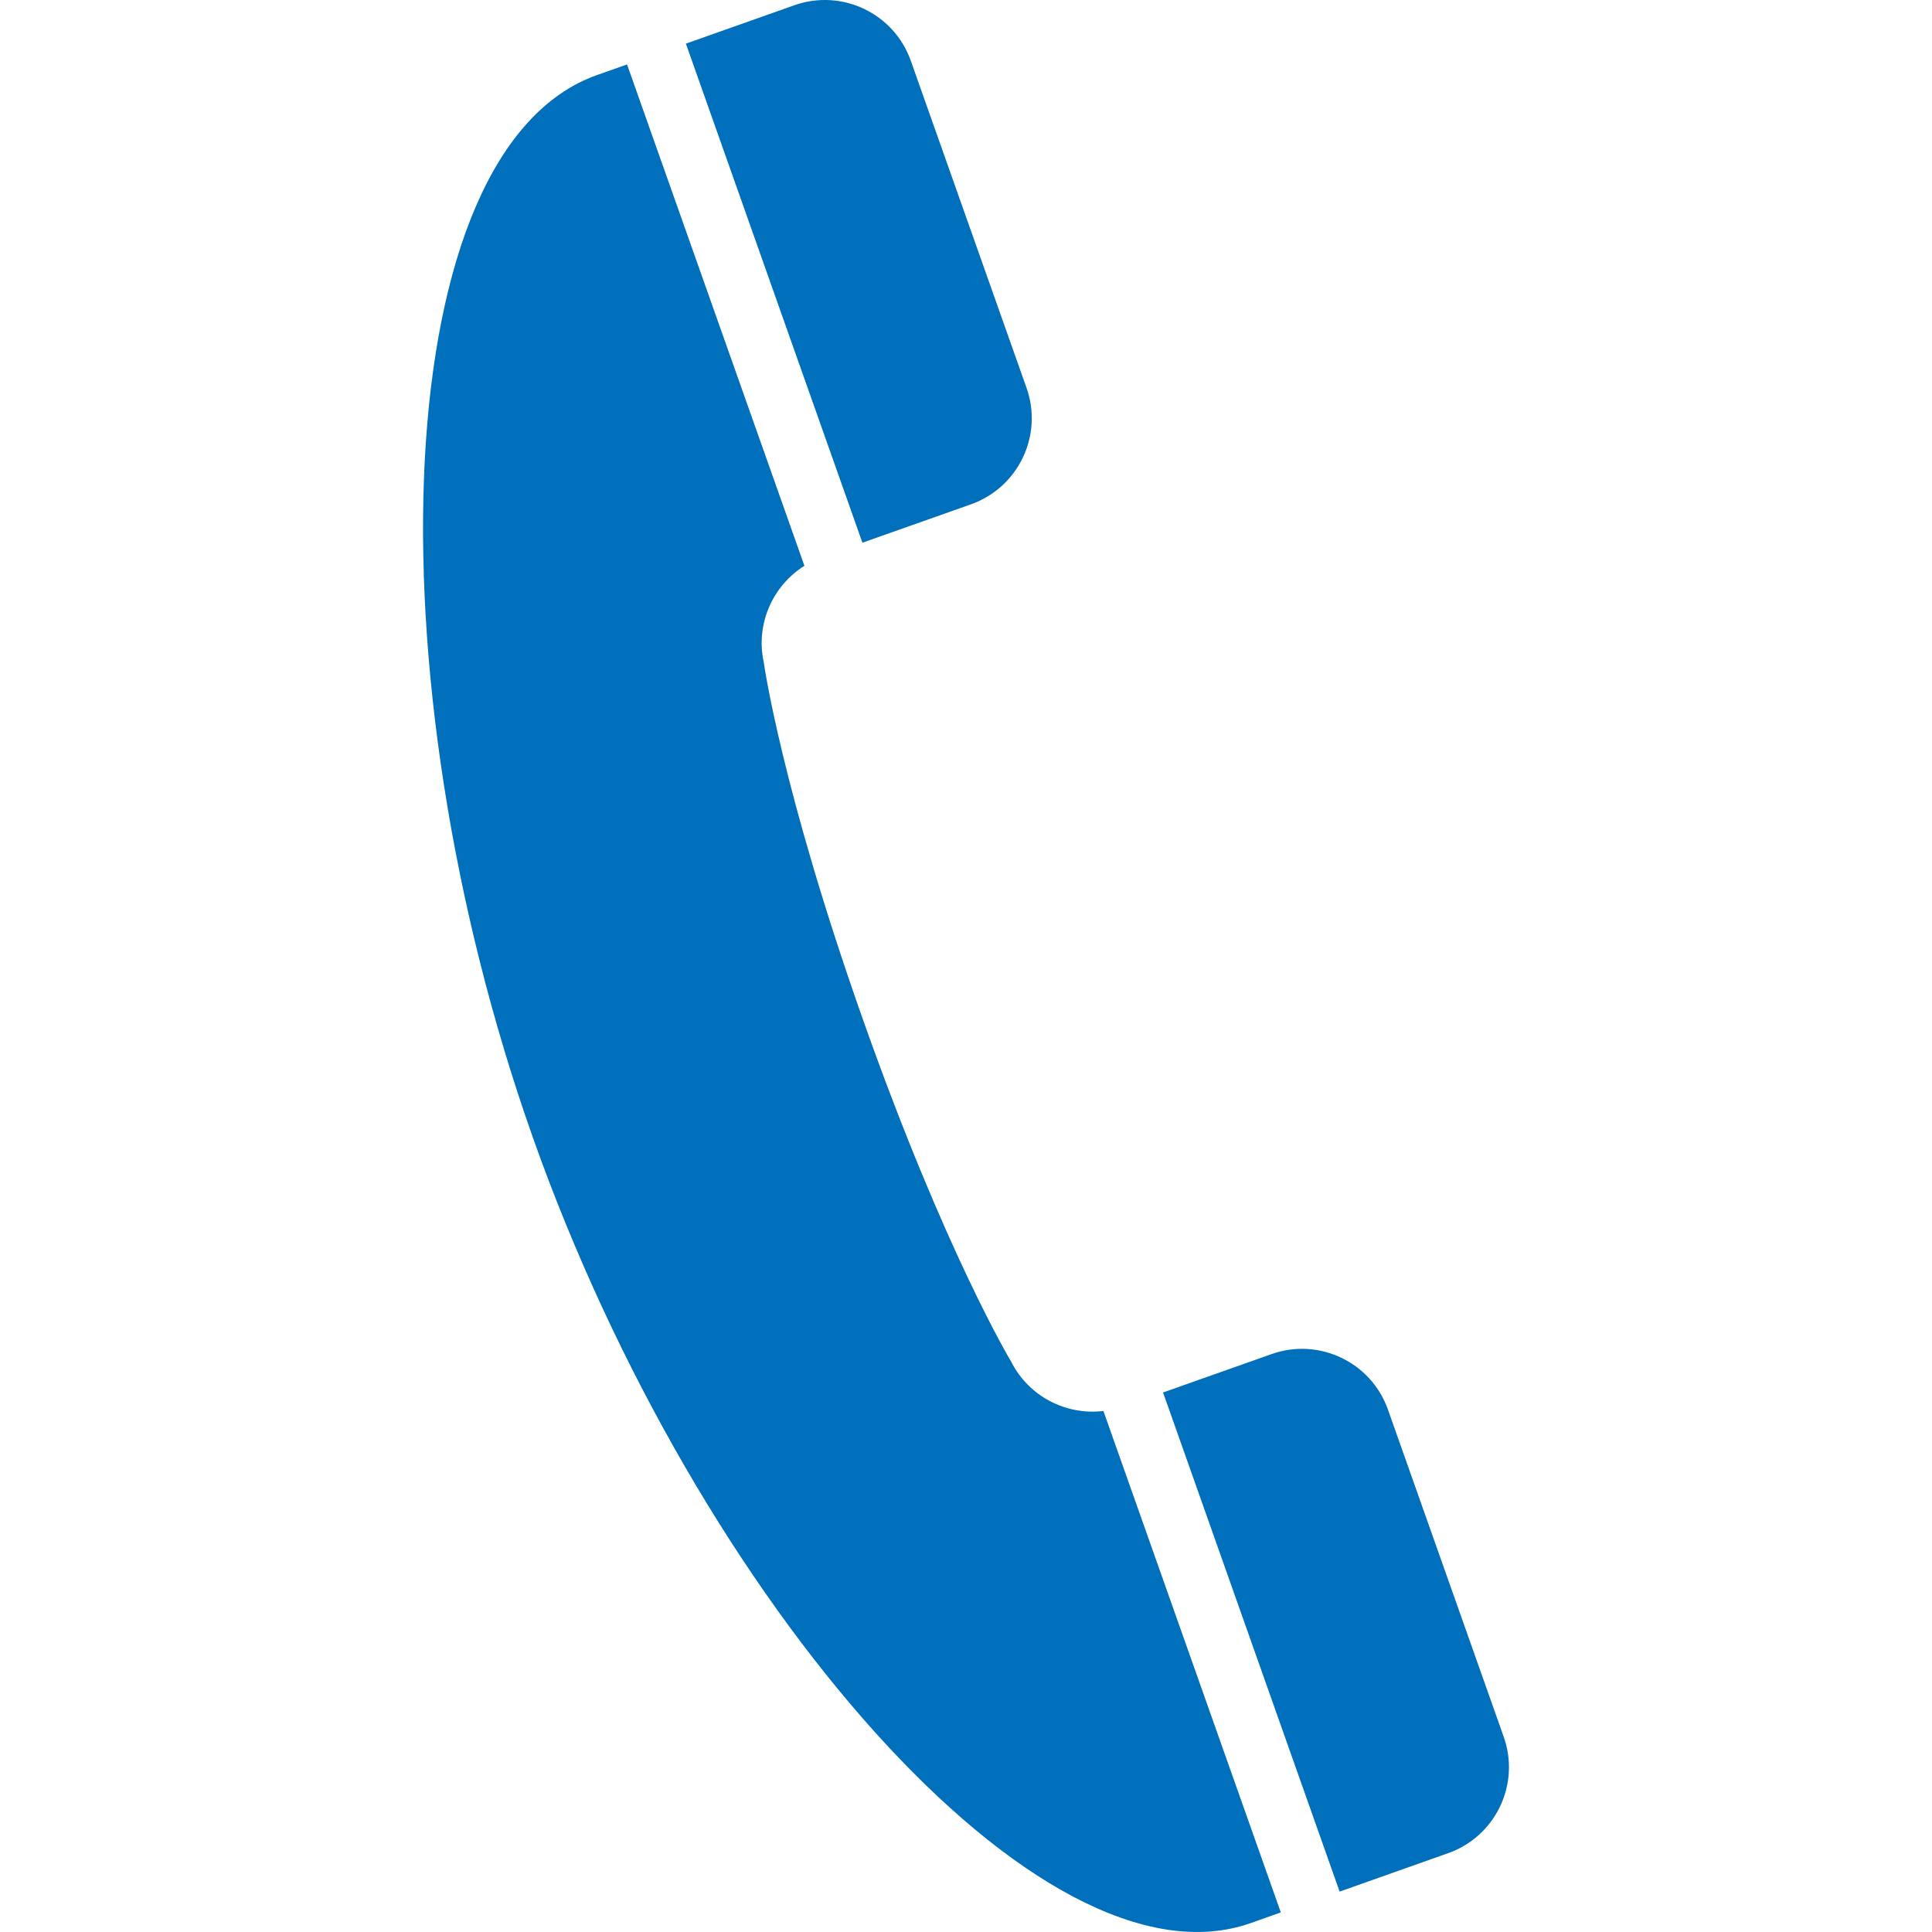
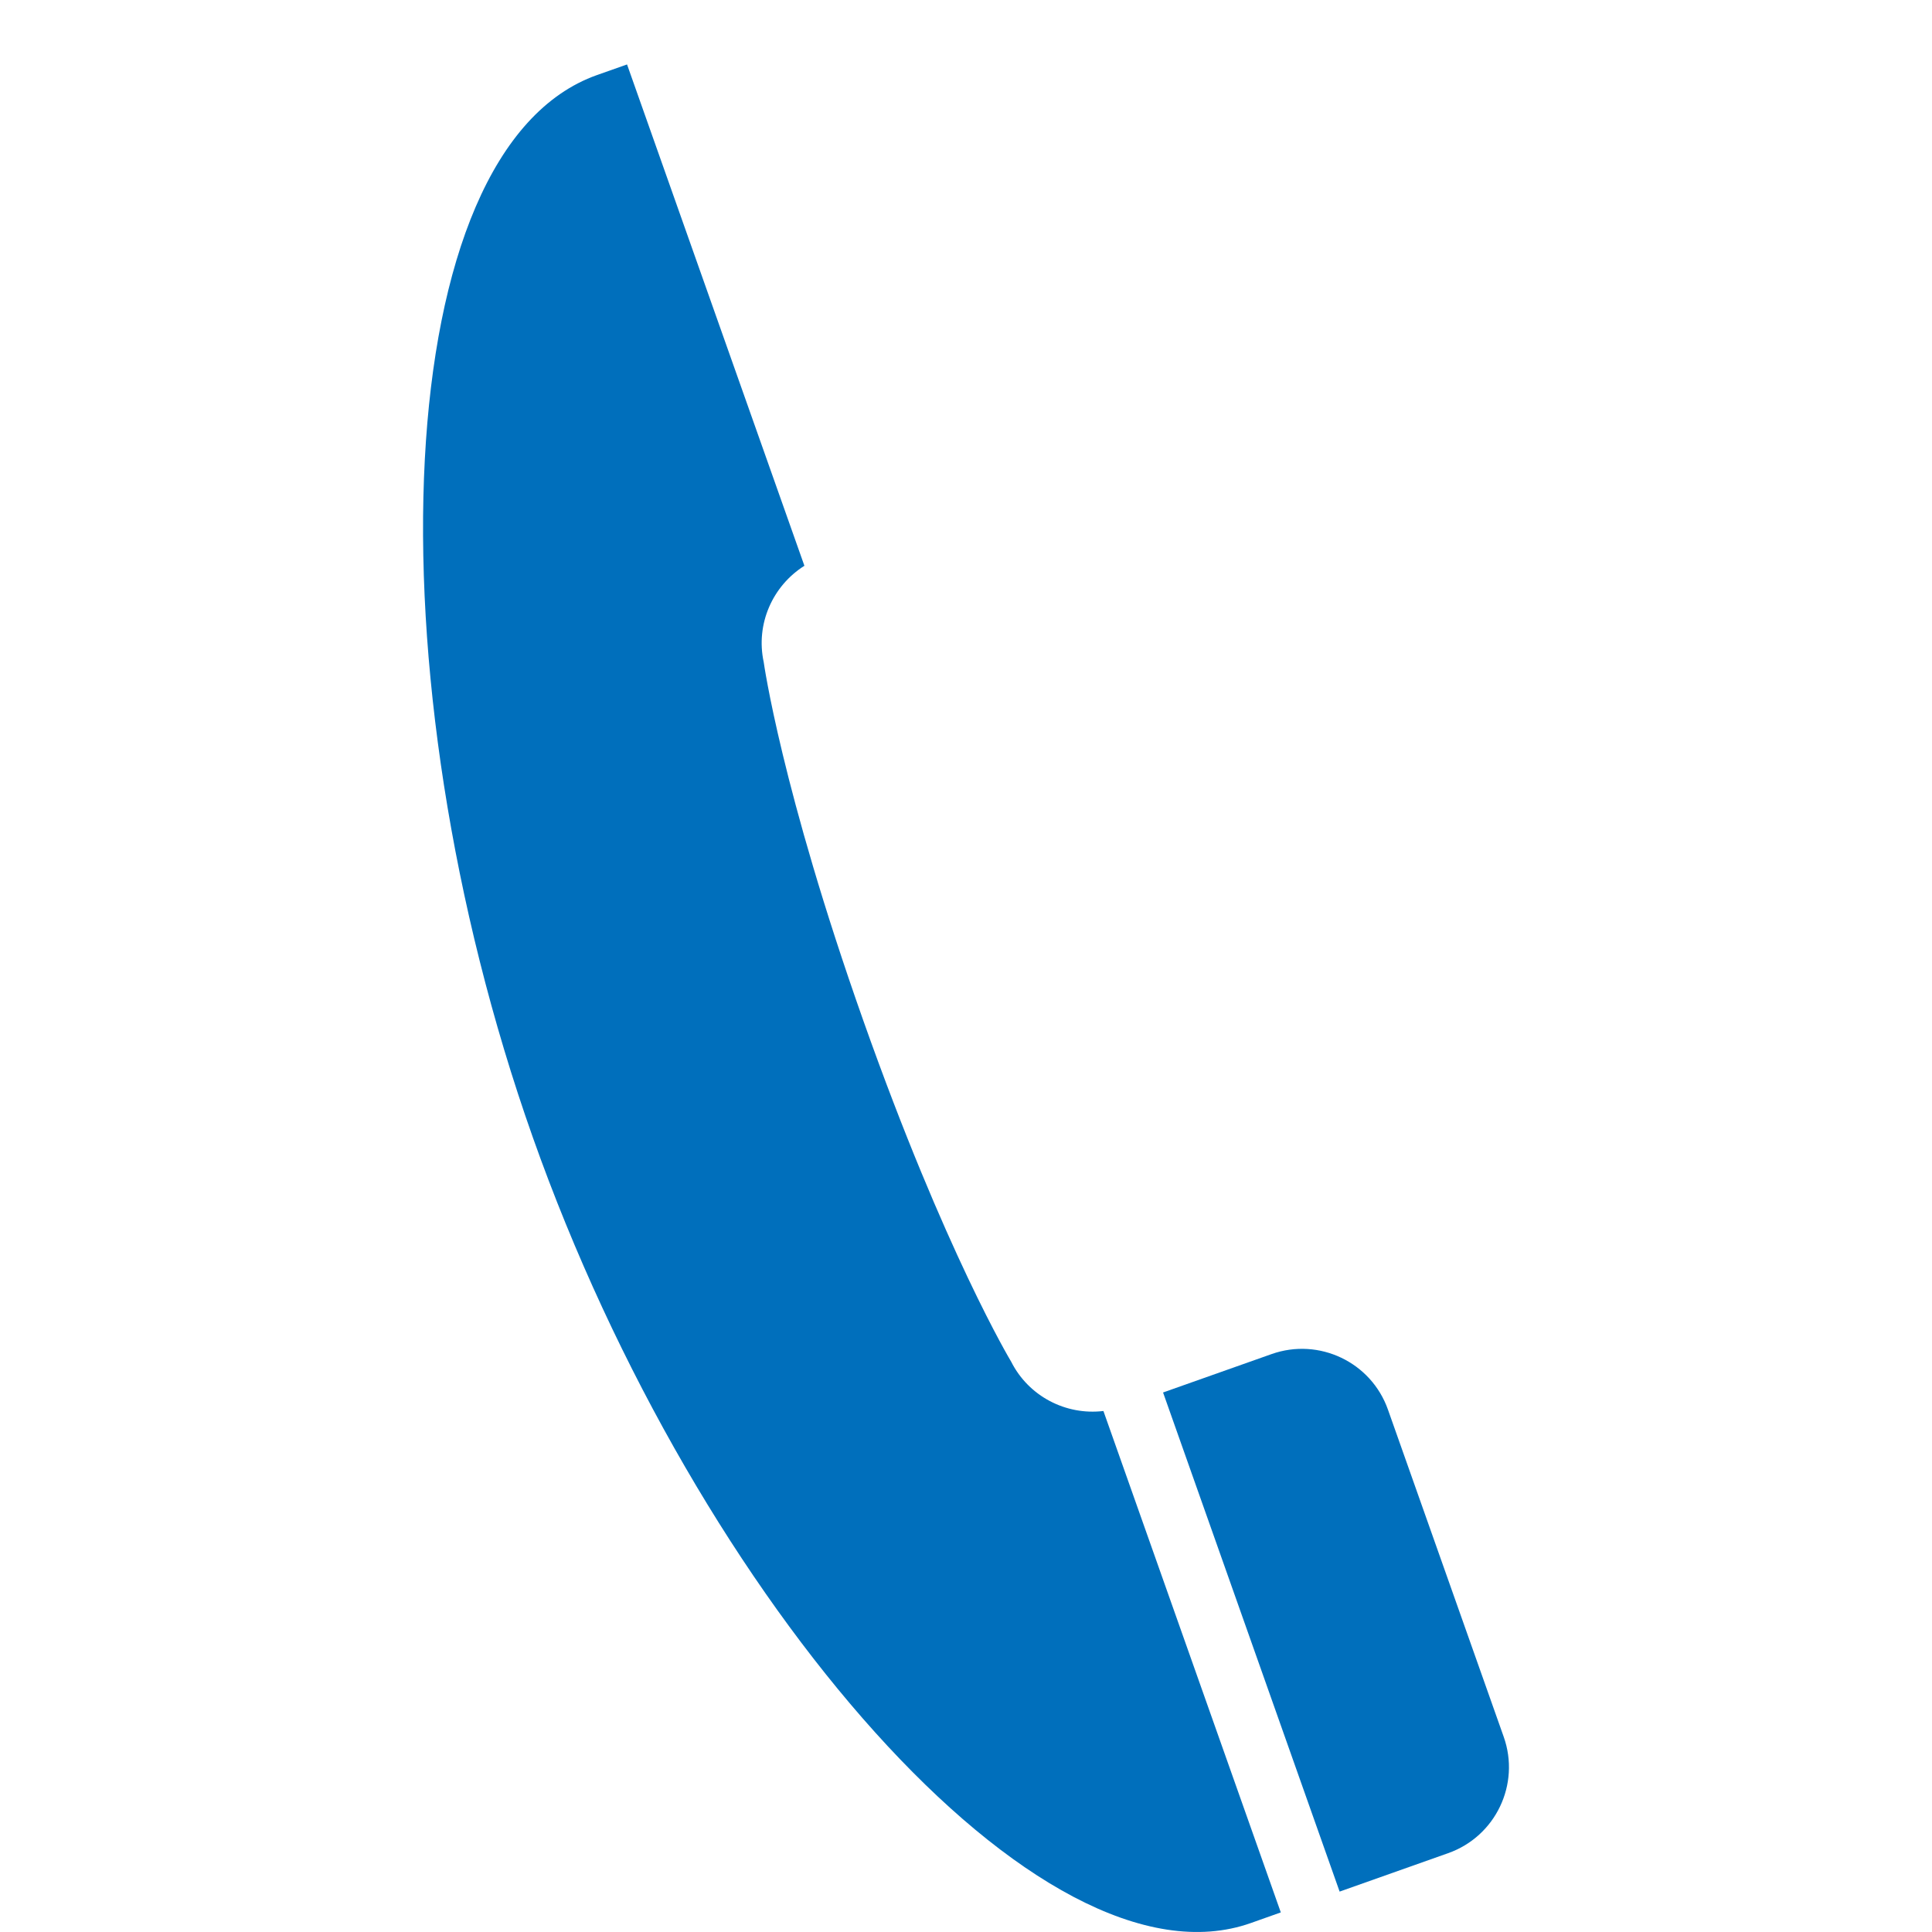
<svg xmlns="http://www.w3.org/2000/svg" version="1.1" id="レイヤー_1" x="0px" y="0px" width="70px" height="70px" viewBox="0 0 70 70" enable-background="new 0 0 70 70" xml:space="preserve">
  <g>
-     <path fill="#006FBC" d="M37.193,14.053L33.001,2.204c-0.61-1.724-2.498-2.622-4.219-2.014c-0.033,0.013-0.439,0.155-3.931,1.391   l6.396,18.082l3.931-1.39C36.899,17.663,37.802,15.776,37.193,14.053z" />
    <path fill="#006FBC" d="M54.482,62.927l-4.193-11.852c-0.607-1.721-2.497-2.623-4.218-2.014l-3.931,1.391l6.397,18.084   c3.493-1.235,3.898-1.379,3.931-1.392C54.189,66.537,55.092,64.647,54.482,62.927z" />
    <path fill="#006FBC" d="M45.321,69.675c0.386-0.137,0.74-0.262,1.085-0.385l-6.427-18.167c-1.355,0.163-2.707-0.527-3.343-1.788   c0,0-2.384-3.955-5.358-12.362c-2.973-8.404-3.607-12.982-3.607-12.982c-0.298-1.38,0.32-2.764,1.474-3.492L22.719,2.335   c-0.346,0.122-0.698,0.247-1.085,0.383c-7.575,2.68-8.294,21.629-2.329,38.49C25.271,58.072,37.747,72.354,45.321,69.675z" />
  </g>
</svg>